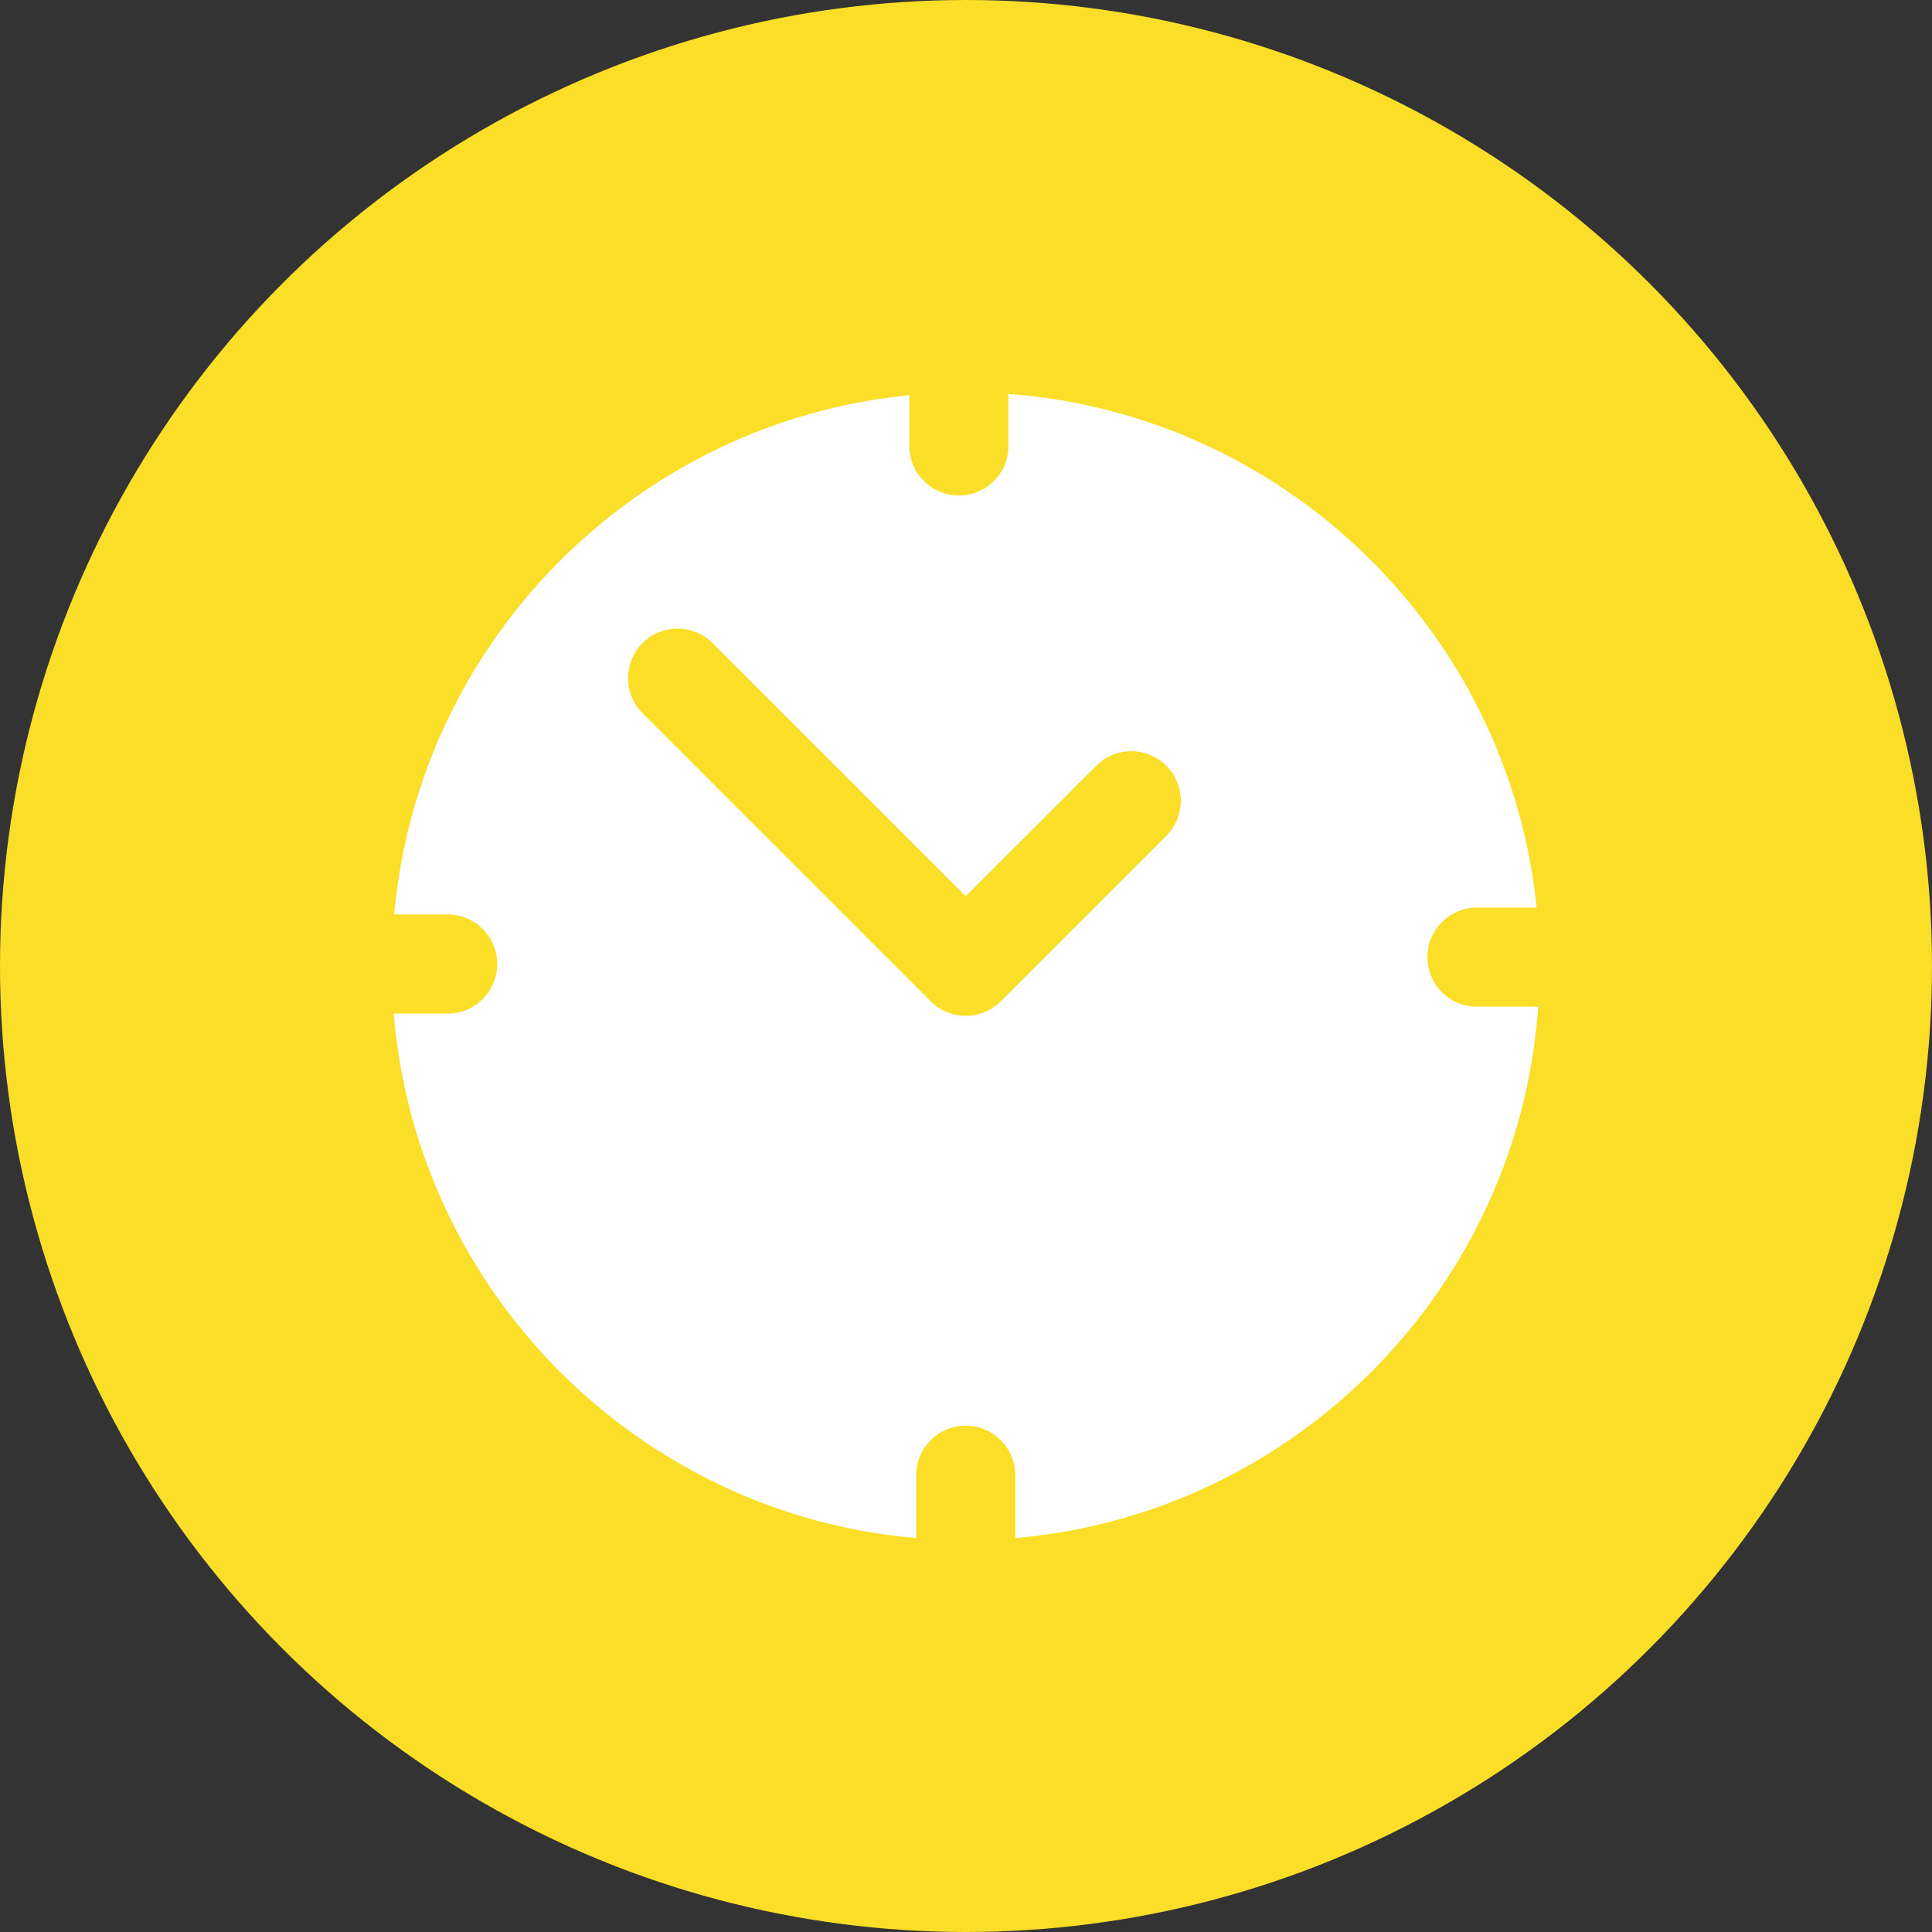
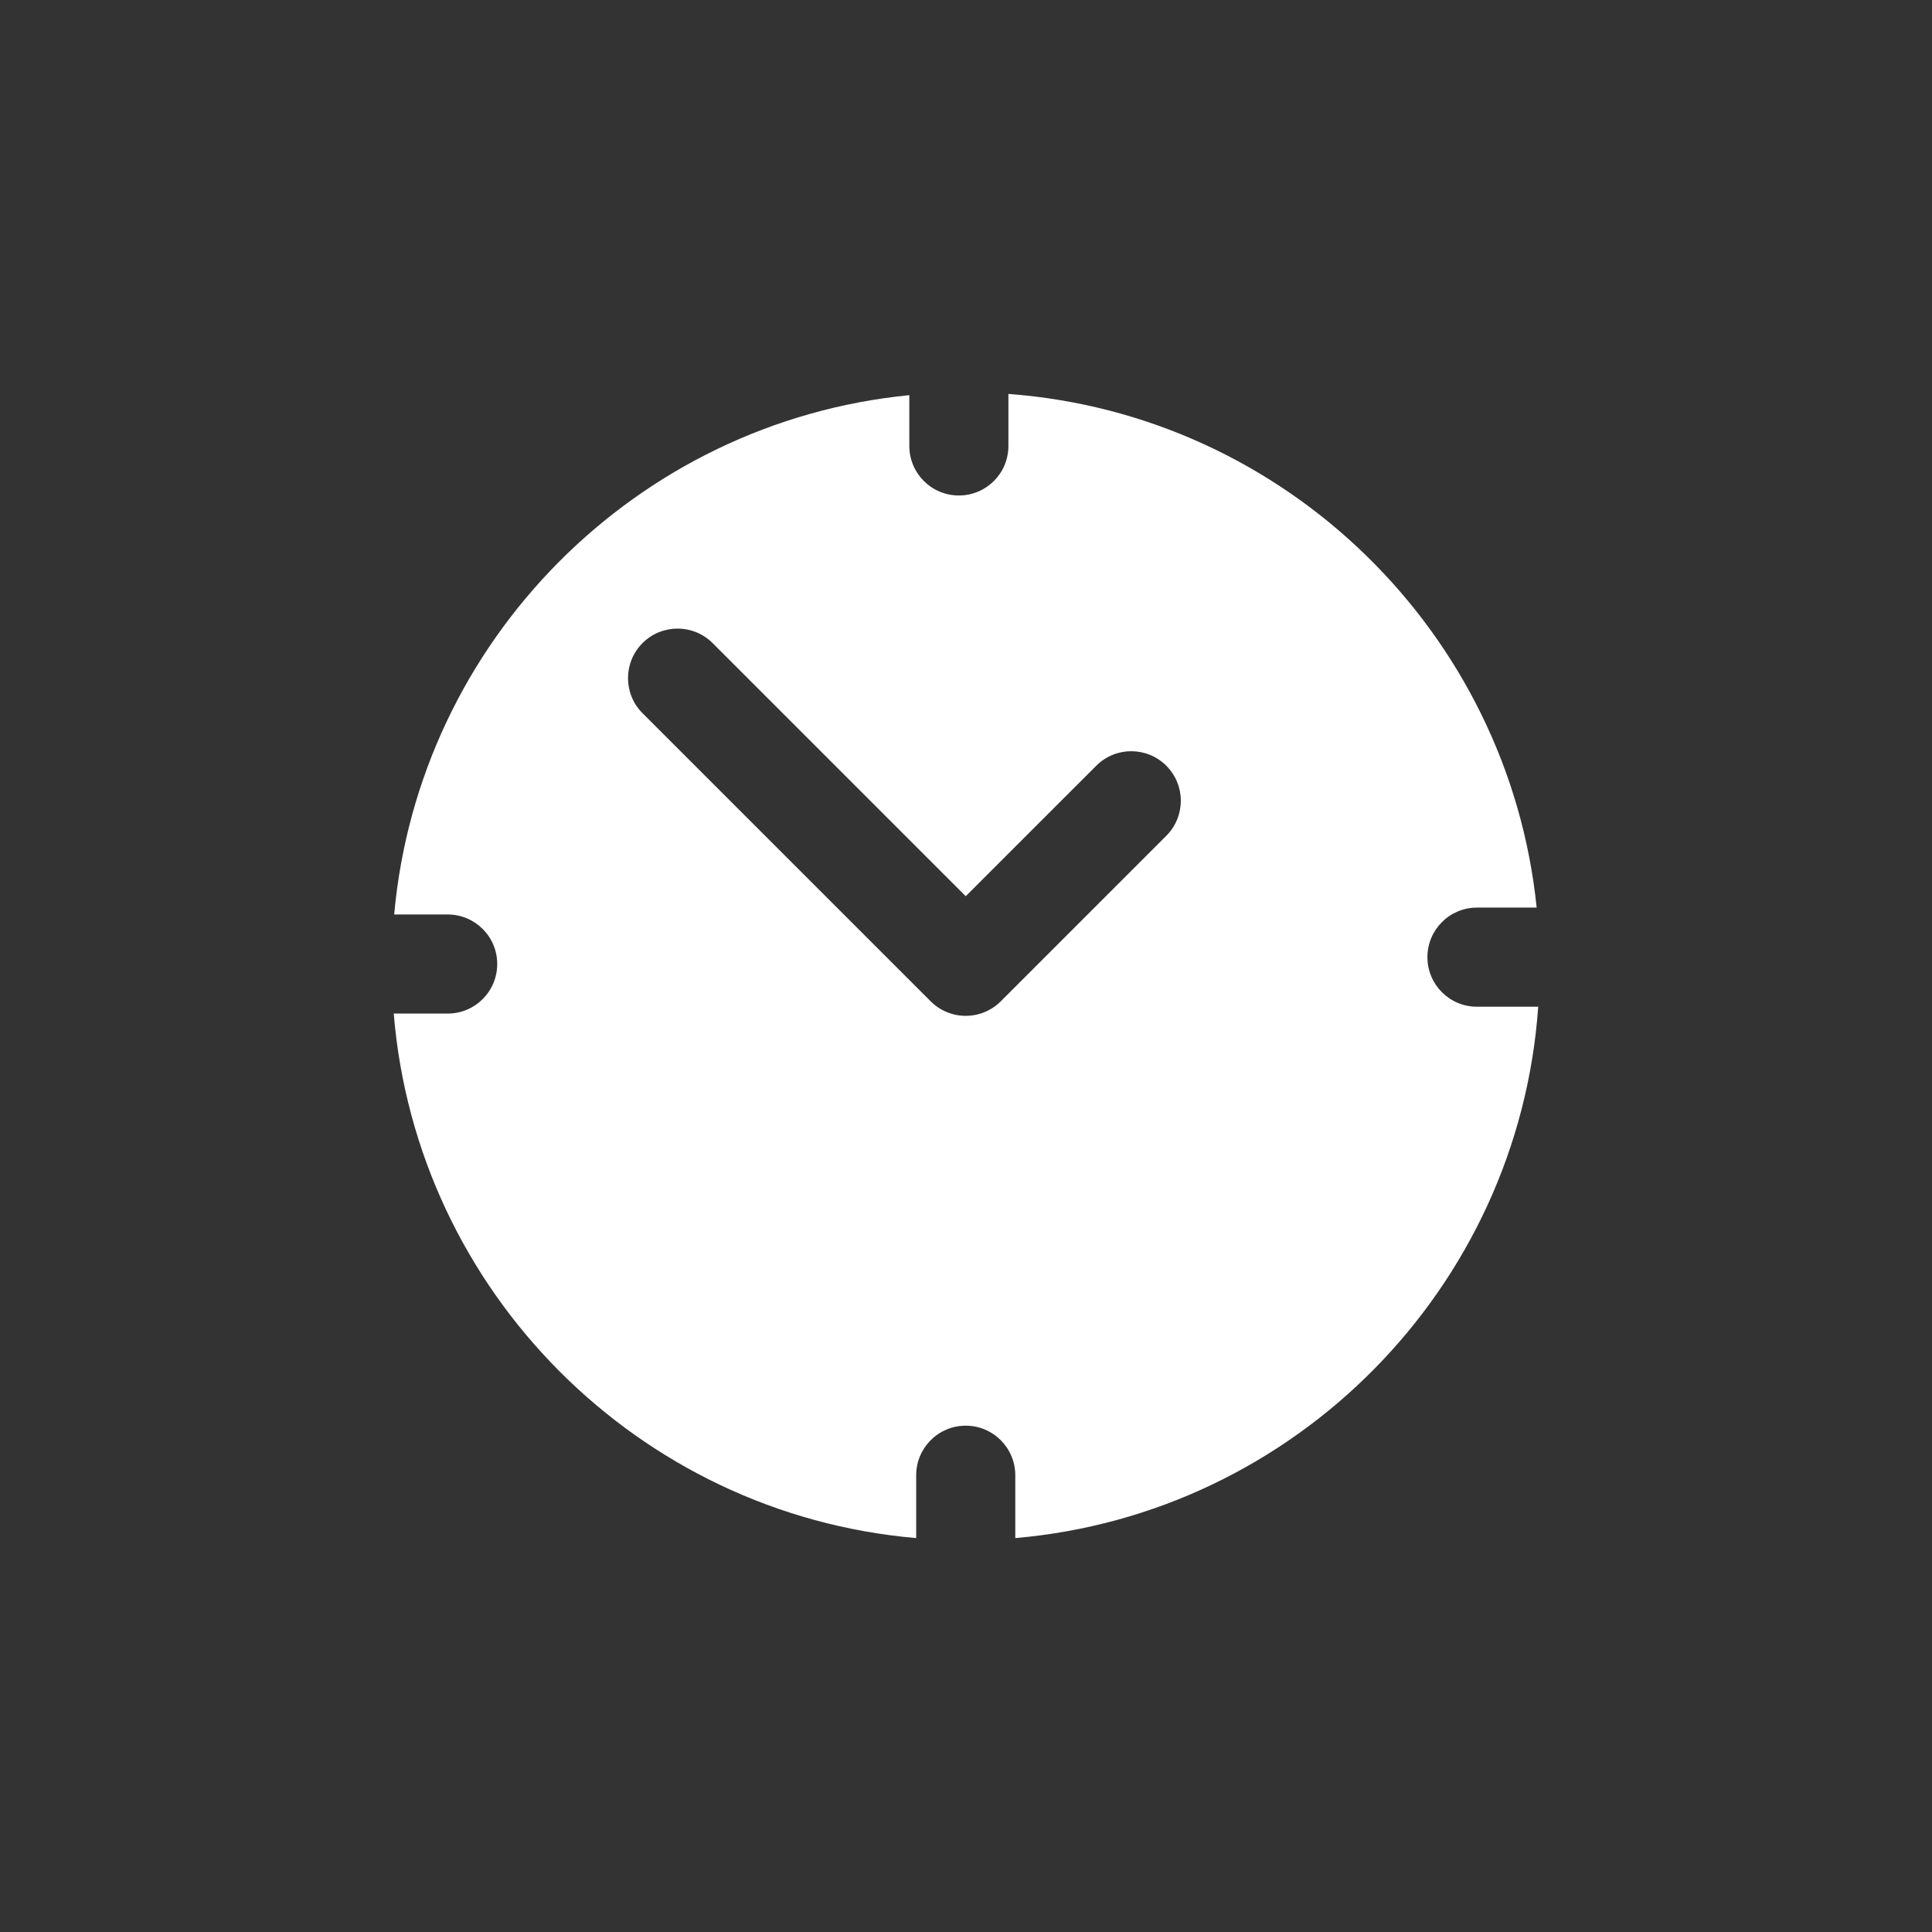
<svg xmlns="http://www.w3.org/2000/svg" version="1.1" x="0px" y="0px" width="75px" height="75px" viewBox="0 0 75 75" enable-background="new 0 0 75 75" xml:space="preserve">
  <rect x="0" y="0" width="75" height="75" fill="#333333" stroke="none" />
  <g id="Слой_1">
    <g>
-       <circle fill="#FBDE27" cx="37.5" cy="37.5" r="37.5" />
-     </g>
+       </g>
  </g>
  <g id="Capa_1">
    <path fill="#FFFFFF" d="M57.335,39.081c-1.063,0-1.923-0.861-1.923-1.923c0-1.063,0.86-1.925,1.923-1.925h2.318   c-1.089-10.675-9.747-19.145-20.507-19.94v2.02c0,1.063-0.86,1.922-1.923,1.922S35.3,18.375,35.3,17.313V15.34   c-10.6,1.039-19.044,9.536-19.998,20.16h2.076c1.063,0,1.924,0.86,1.924,1.923c0,1.063-0.861,1.924-1.924,1.924h-2.093   c0.885,10.795,9.498,19.435,20.281,20.361V57.27c0-1.063,0.86-1.925,1.923-1.925s1.924,0.862,1.924,1.925v2.438   c10.871-0.936,19.536-9.708,20.3-20.627H57.335z M45.276,32.445l-6.427,6.427c-0.36,0.36-0.85,0.563-1.36,0.563   c-0.51,0-0.999-0.203-1.359-0.563L24.942,27.686c-0.75-0.752-0.75-1.969,0-2.721c0.752-0.751,1.97-0.751,2.722,0l9.826,9.826   l5.066-5.065c0.751-0.752,1.969-0.752,2.72,0C46.027,30.477,46.027,31.694,45.276,32.445z" />
  </g>
</svg>